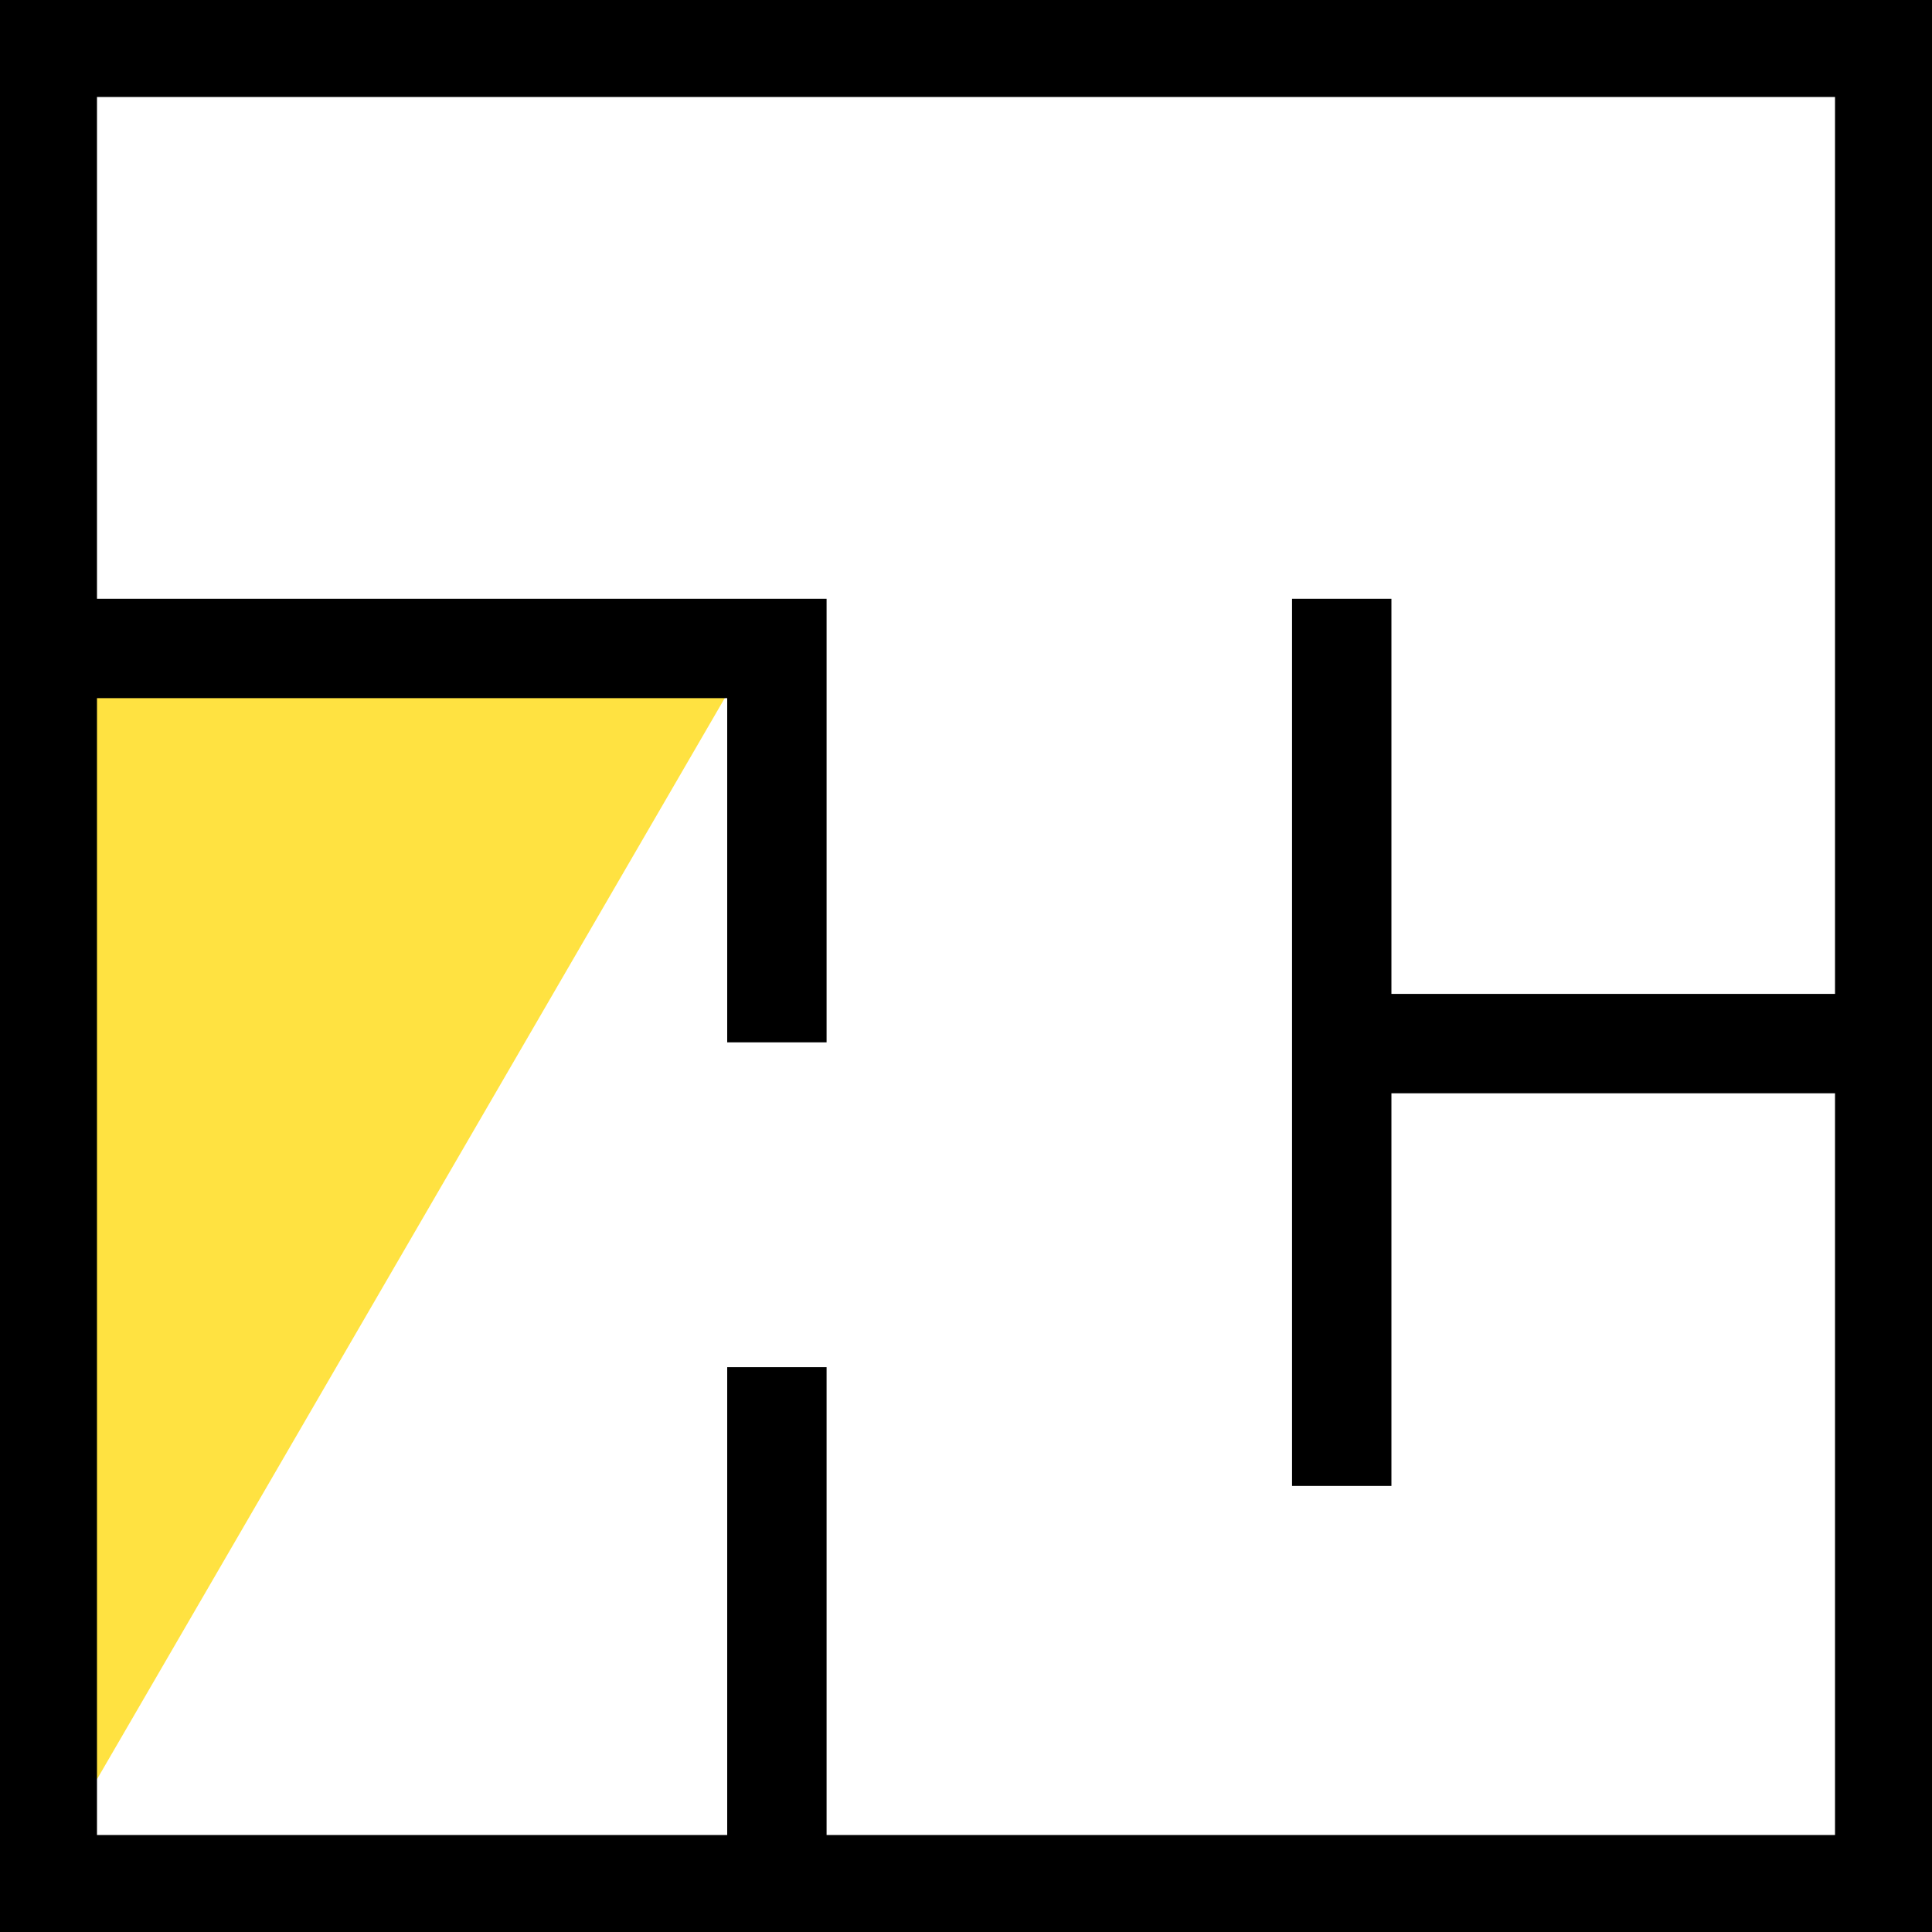
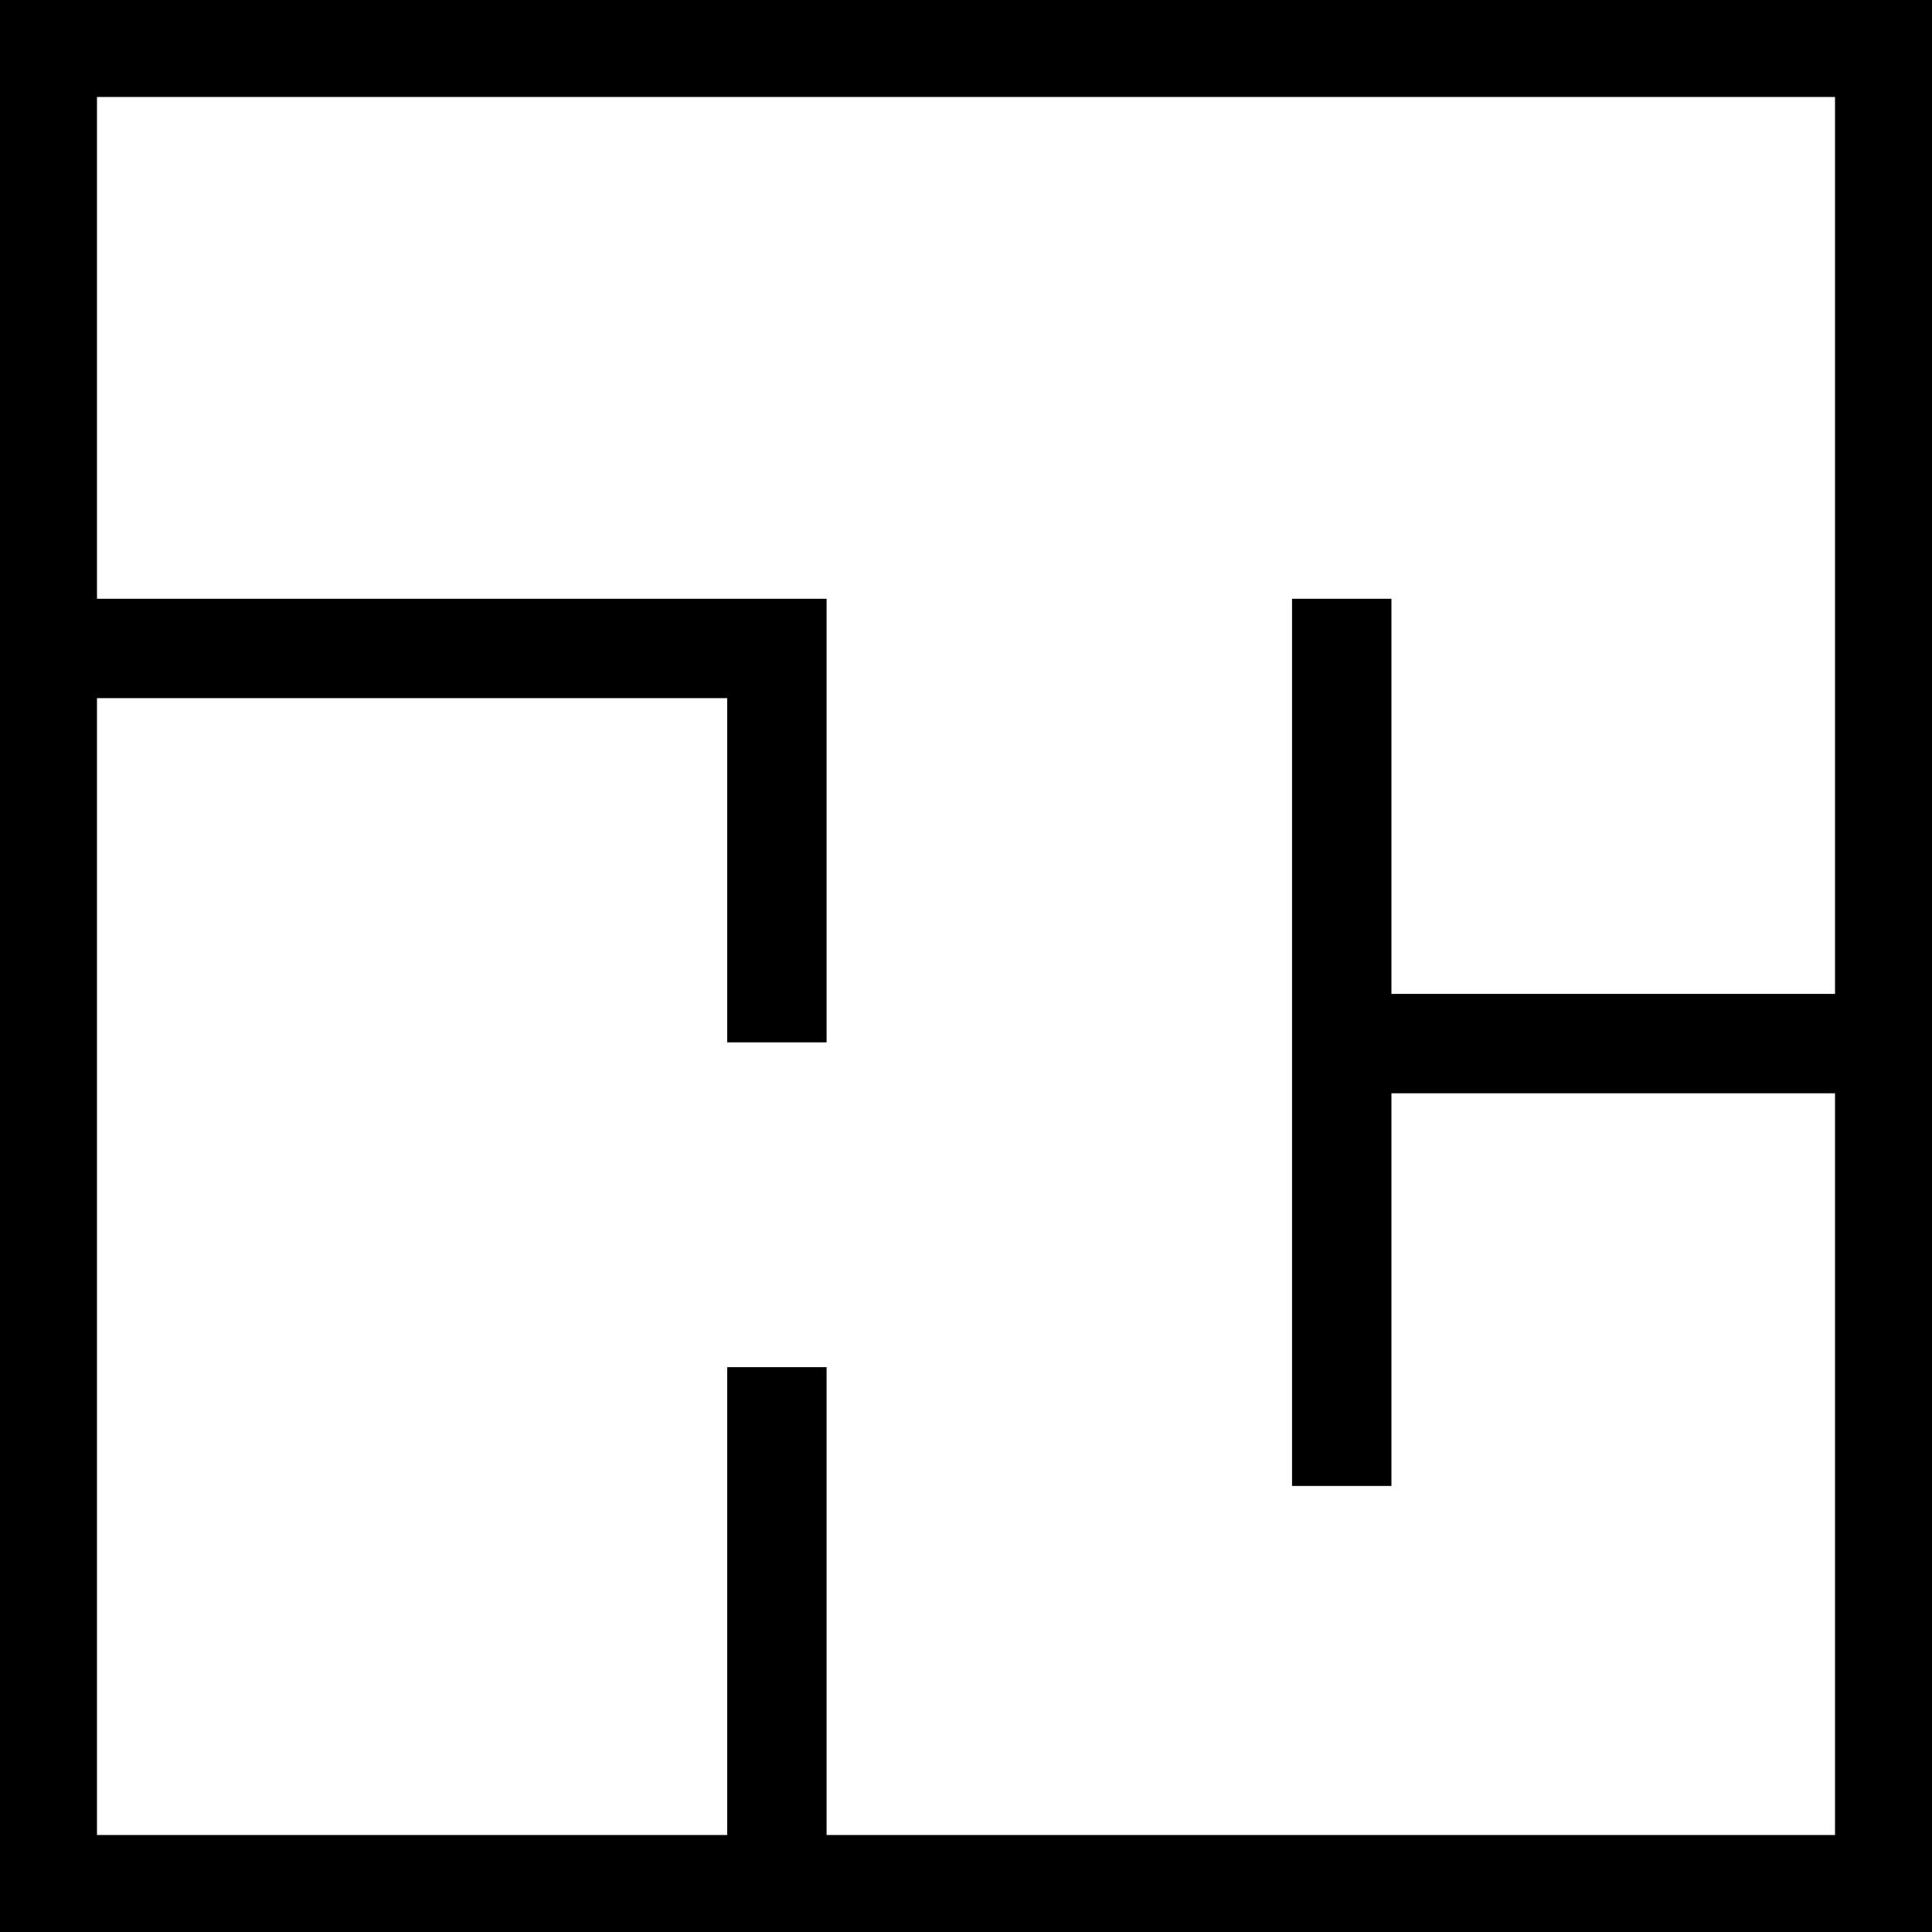
<svg xmlns="http://www.w3.org/2000/svg" width="25" height="25" viewBox="0 0 25 25" fill="none">
-   <path fill-rule="evenodd" clip-rule="evenodd" d="M1.255 23.024L9.724 8.438L0.753 8.407V20.828L1.255 23.024Z" fill="#FFE241" />
  <path d="M25 0H0V25H25V0ZM1.255 7.748V1.255H23.745V12.861H18.005V7.748H16.719V19.228H18.005V14.147H23.745V23.745H10.696V17.691H9.41V23.745H1.255V9.034H9.41V13.488H10.696V9.034V8.093V7.748H1.255Z" fill="black" />
</svg>